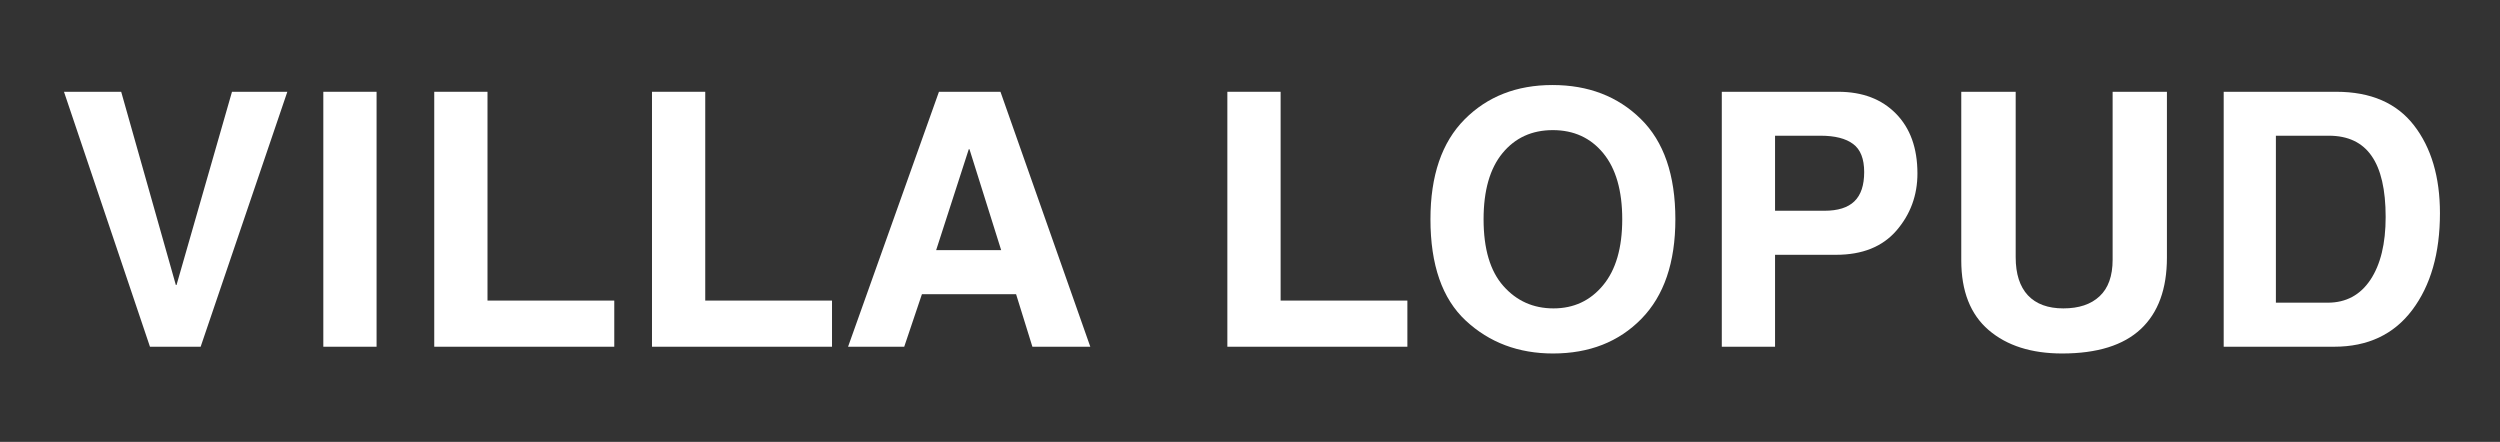
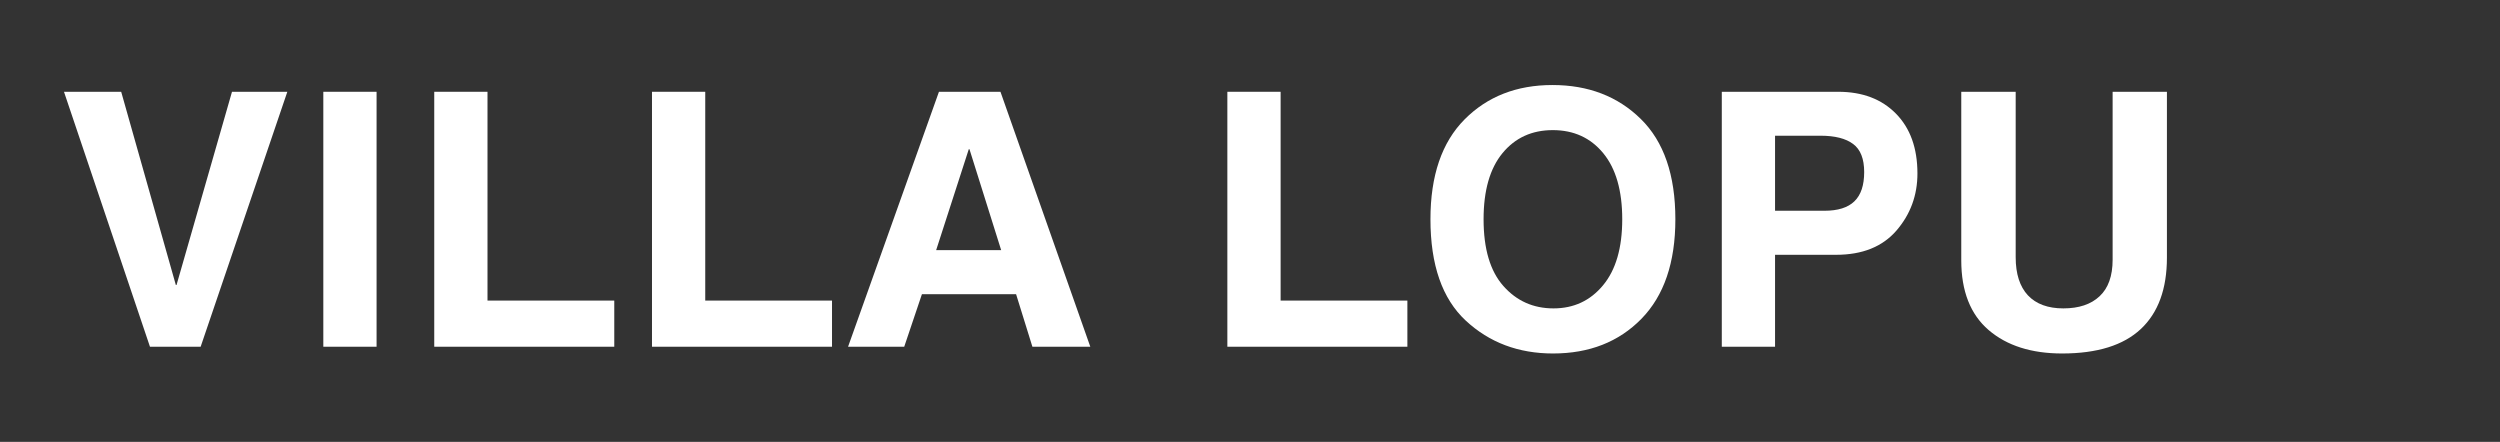
<svg xmlns="http://www.w3.org/2000/svg" width="447" zoomAndPan="magnify" viewBox="0 0 335.25 59.25" height="79" preserveAspectRatio="xMidYMid meet" version="1.2">
  <rect x="0" y="0" width="335.25" height="59.25" fill="#333333" stroke="none" />
  <defs />
  <g id="ffbda6f0ae">
    <g style="fill:#ffffff;fill-opacity:1;">
      <g transform="translate(7.954, 46.496)">
        <path style="stroke:none" d="M 23.156 -34.188 L 30.578 -34.188 L 18.953 0 L 12.156 0 L 0.625 -34.188 L 8.297 -34.188 L 15.625 -8.281 L 15.719 -8.281 Z M 23.156 -34.188 " />
      </g>
    </g>
    <g style="fill:#ffffff;fill-opacity:1;">
      <g transform="translate(39.873, 46.496)">
        <path style="stroke:none" d="M 10.625 0 L 3.484 0 L 3.484 -34.188 L 10.625 -34.188 Z M 10.625 0 " />
      </g>
    </g>
    <g style="fill:#ffffff;fill-opacity:1;">
      <g transform="translate(54.749, 46.496)">
        <path style="stroke:none" d="M 10.625 -6.188 L 27.625 -6.188 L 27.625 0 L 3.484 0 L 3.484 -34.188 L 10.625 -34.188 Z M 10.625 -6.188 " />
      </g>
    </g>
    <g style="fill:#ffffff;fill-opacity:1;">
      <g transform="translate(83.948, 46.496)">
        <path style="stroke:none" d="M 10.625 -6.188 L 27.625 -6.188 L 27.625 0 L 3.484 0 L 3.484 -34.188 L 10.625 -34.188 Z M 10.625 -6.188 " />
      </g>
    </g>
    <g style="fill:#ffffff;fill-opacity:1;">
      <g transform="translate(113.147, 46.496)">
        <path style="stroke:none" d="M 12.391 -12.953 L 21.109 -12.953 L 16.859 -26.484 L 16.766 -26.484 Z M 8.109 0 L 0.578 0 L 12.766 -34.188 L 21.016 -34.188 L 33.062 0 L 25.297 0 L 23.109 -7.047 L 10.484 -7.047 Z M 8.109 0 " />
      </g>
    </g>
    <g style="fill:#ffffff;fill-opacity:1;">
      <g transform="translate(147.555, 46.496)">
        <path style="stroke:none" d="" />
      </g>
    </g>
    <g style="fill:#ffffff;fill-opacity:1;">
      <g transform="translate(161.105, 46.496)">
        <path style="stroke:none" d="M 10.625 -6.188 L 27.625 -6.188 L 27.625 0 L 3.484 0 L 3.484 -34.188 L 10.625 -34.188 Z M 10.625 -6.188 " />
      </g>
    </g>
    <g style="fill:#ffffff;fill-opacity:1;">
      <g transform="translate(189.839, 46.496)">
        <path style="stroke:none" d="M 9.109 -17.094 C 9.109 -13.125 9.992 -10.141 11.766 -8.141 C 13.535 -6.141 15.773 -5.141 18.484 -5.141 C 21.203 -5.141 23.414 -6.172 25.125 -8.234 C 26.844 -10.297 27.703 -13.25 27.703 -17.094 C 27.703 -20.938 26.852 -23.891 25.156 -25.953 C 23.457 -28.016 21.203 -29.047 18.391 -29.047 C 15.586 -29.047 13.336 -28.016 11.641 -25.953 C 9.953 -23.898 9.109 -20.945 9.109 -17.094 Z M 1.984 -17.094 C 1.984 -22.945 3.508 -27.41 6.562 -30.484 C 9.613 -33.555 13.539 -35.094 18.344 -35.094 C 23.156 -35.094 27.102 -33.578 30.188 -30.547 C 33.281 -27.516 34.828 -23.031 34.828 -17.094 C 34.828 -11.289 33.305 -6.836 30.266 -3.734 C 27.234 -0.641 23.285 0.906 18.422 0.906 C 13.785 0.906 9.883 -0.562 6.719 -3.5 C 3.562 -6.438 1.984 -10.969 1.984 -17.094 Z M 1.984 -17.094 " />
      </g>
    </g>
    <g style="fill:#ffffff;fill-opacity:1;">
      <g transform="translate(227.409, 46.496)">
        <path style="stroke:none" d="M 17.25 -18.234 C 19.062 -18.234 20.398 -18.656 21.266 -19.5 C 22.141 -20.344 22.578 -21.648 22.578 -23.422 C 22.578 -25.203 22.082 -26.457 21.094 -27.188 C 20.113 -27.926 18.656 -28.297 16.719 -28.297 L 10.625 -28.297 L 10.625 -18.234 Z M 10.625 0 L 3.484 0 L 3.484 -34.188 L 19.094 -34.188 C 22.344 -34.188 24.926 -33.207 26.844 -31.25 C 28.758 -29.301 29.719 -26.629 29.719 -23.234 C 29.719 -20.305 28.781 -17.754 26.906 -15.578 C 25.031 -13.41 22.332 -12.328 18.812 -12.328 L 10.625 -12.328 Z M 10.625 0 " />
      </g>
    </g>
    <g style="fill:#ffffff;fill-opacity:1;">
      <g transform="translate(259.631, 46.496)">
        <path style="stroke:none" d="M 30.953 -11.953 C 30.953 -7.754 29.785 -4.562 27.453 -2.375 C 25.117 -0.188 21.602 0.906 16.906 0.906 C 12.781 0.906 9.492 -0.141 7.047 -2.234 C 4.598 -4.336 3.375 -7.453 3.375 -11.578 L 3.375 -34.188 L 10.672 -34.188 L 10.672 -12 C 10.672 -9.77 11.219 -8.066 12.312 -6.891 C 13.414 -5.723 15 -5.141 17.062 -5.141 C 19.145 -5.141 20.766 -5.68 21.922 -6.766 C 23.086 -7.848 23.672 -9.484 23.672 -11.672 L 23.672 -34.188 L 30.953 -34.188 Z M 30.953 -11.953 " />
      </g>
    </g>
    <g style="fill:#ffffff;fill-opacity:1;">
      <g transform="translate(294.713, 46.496)">
-         <path style="stroke:none" d="M 10.484 -5.906 L 17.438 -5.906 C 19.883 -5.906 21.789 -6.926 23.156 -8.969 C 24.52 -11.02 25.203 -13.828 25.203 -17.391 C 25.203 -21.066 24.57 -23.801 23.312 -25.594 C 22.062 -27.395 20.148 -28.297 17.578 -28.297 L 10.484 -28.297 Z M 3.484 -34.188 L 18.578 -34.188 C 23.203 -34.188 26.676 -32.688 29 -29.688 C 31.32 -26.688 32.484 -22.758 32.484 -17.906 C 32.484 -12.539 31.242 -8.211 28.766 -4.922 C 26.297 -1.641 22.805 0 18.297 0 L 3.484 0 Z M 3.484 -34.188 " />
-       </g>
+         </g>
    </g>
  </g>
</svg>